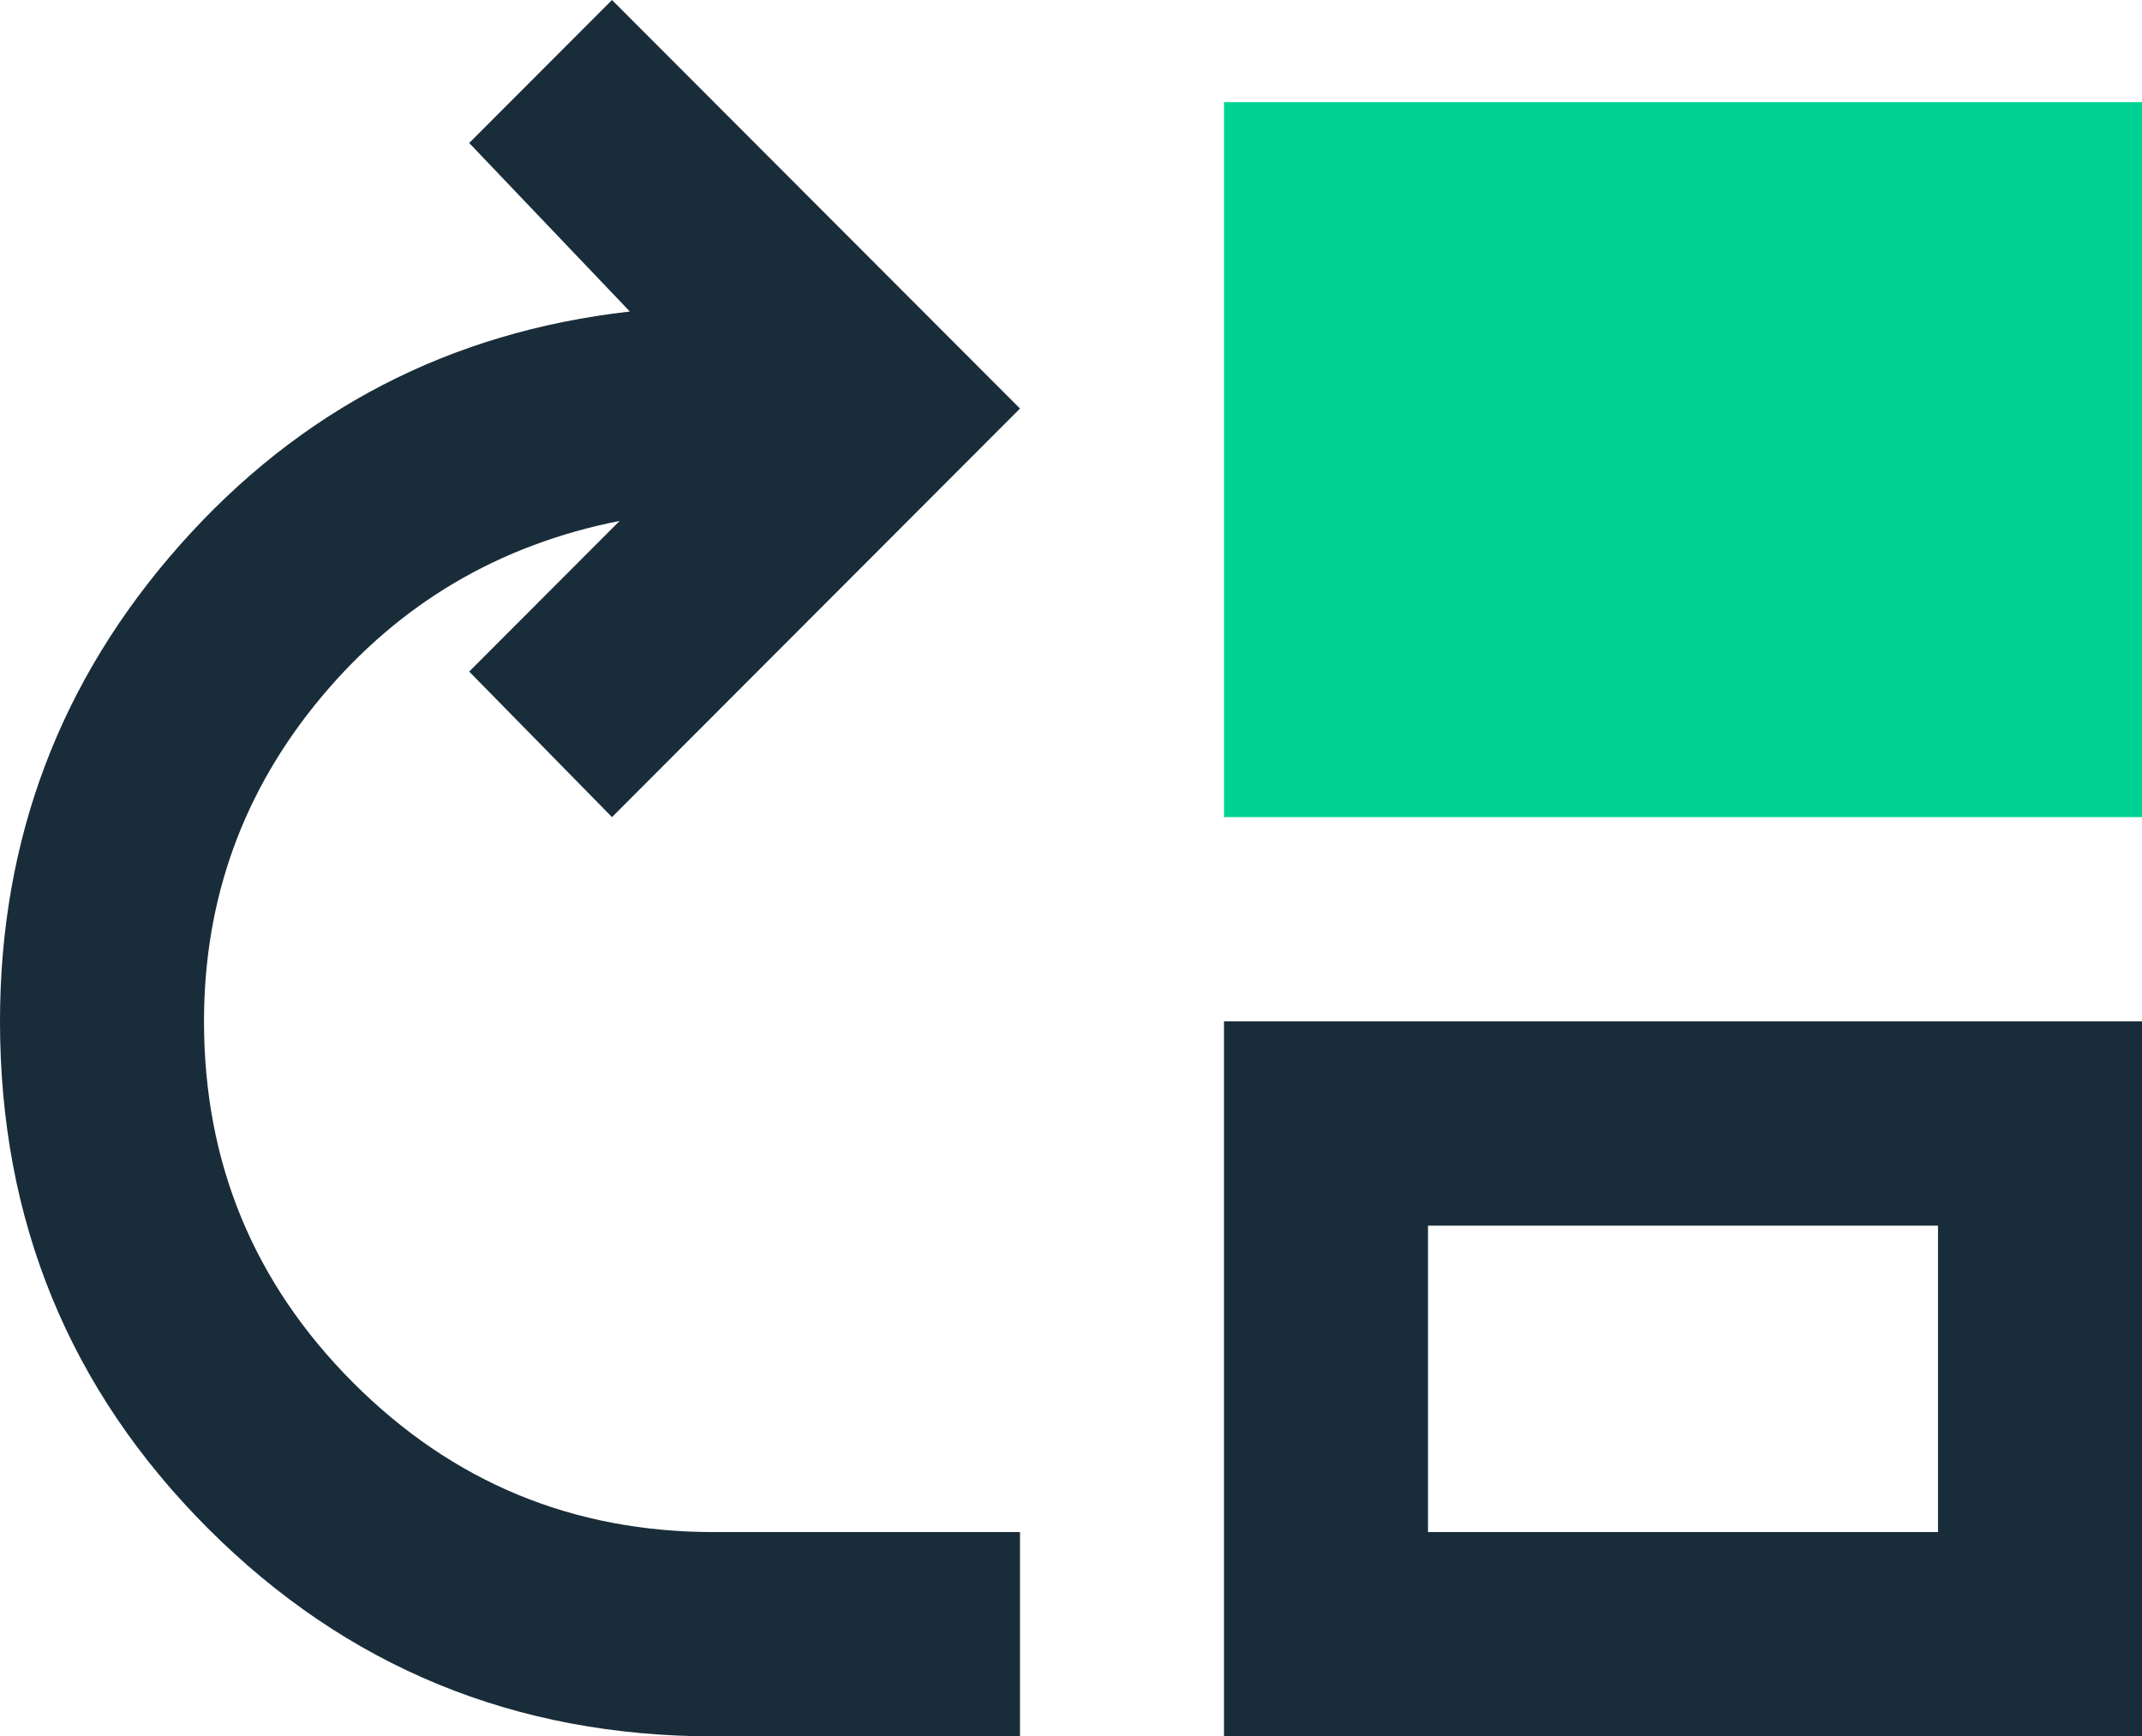
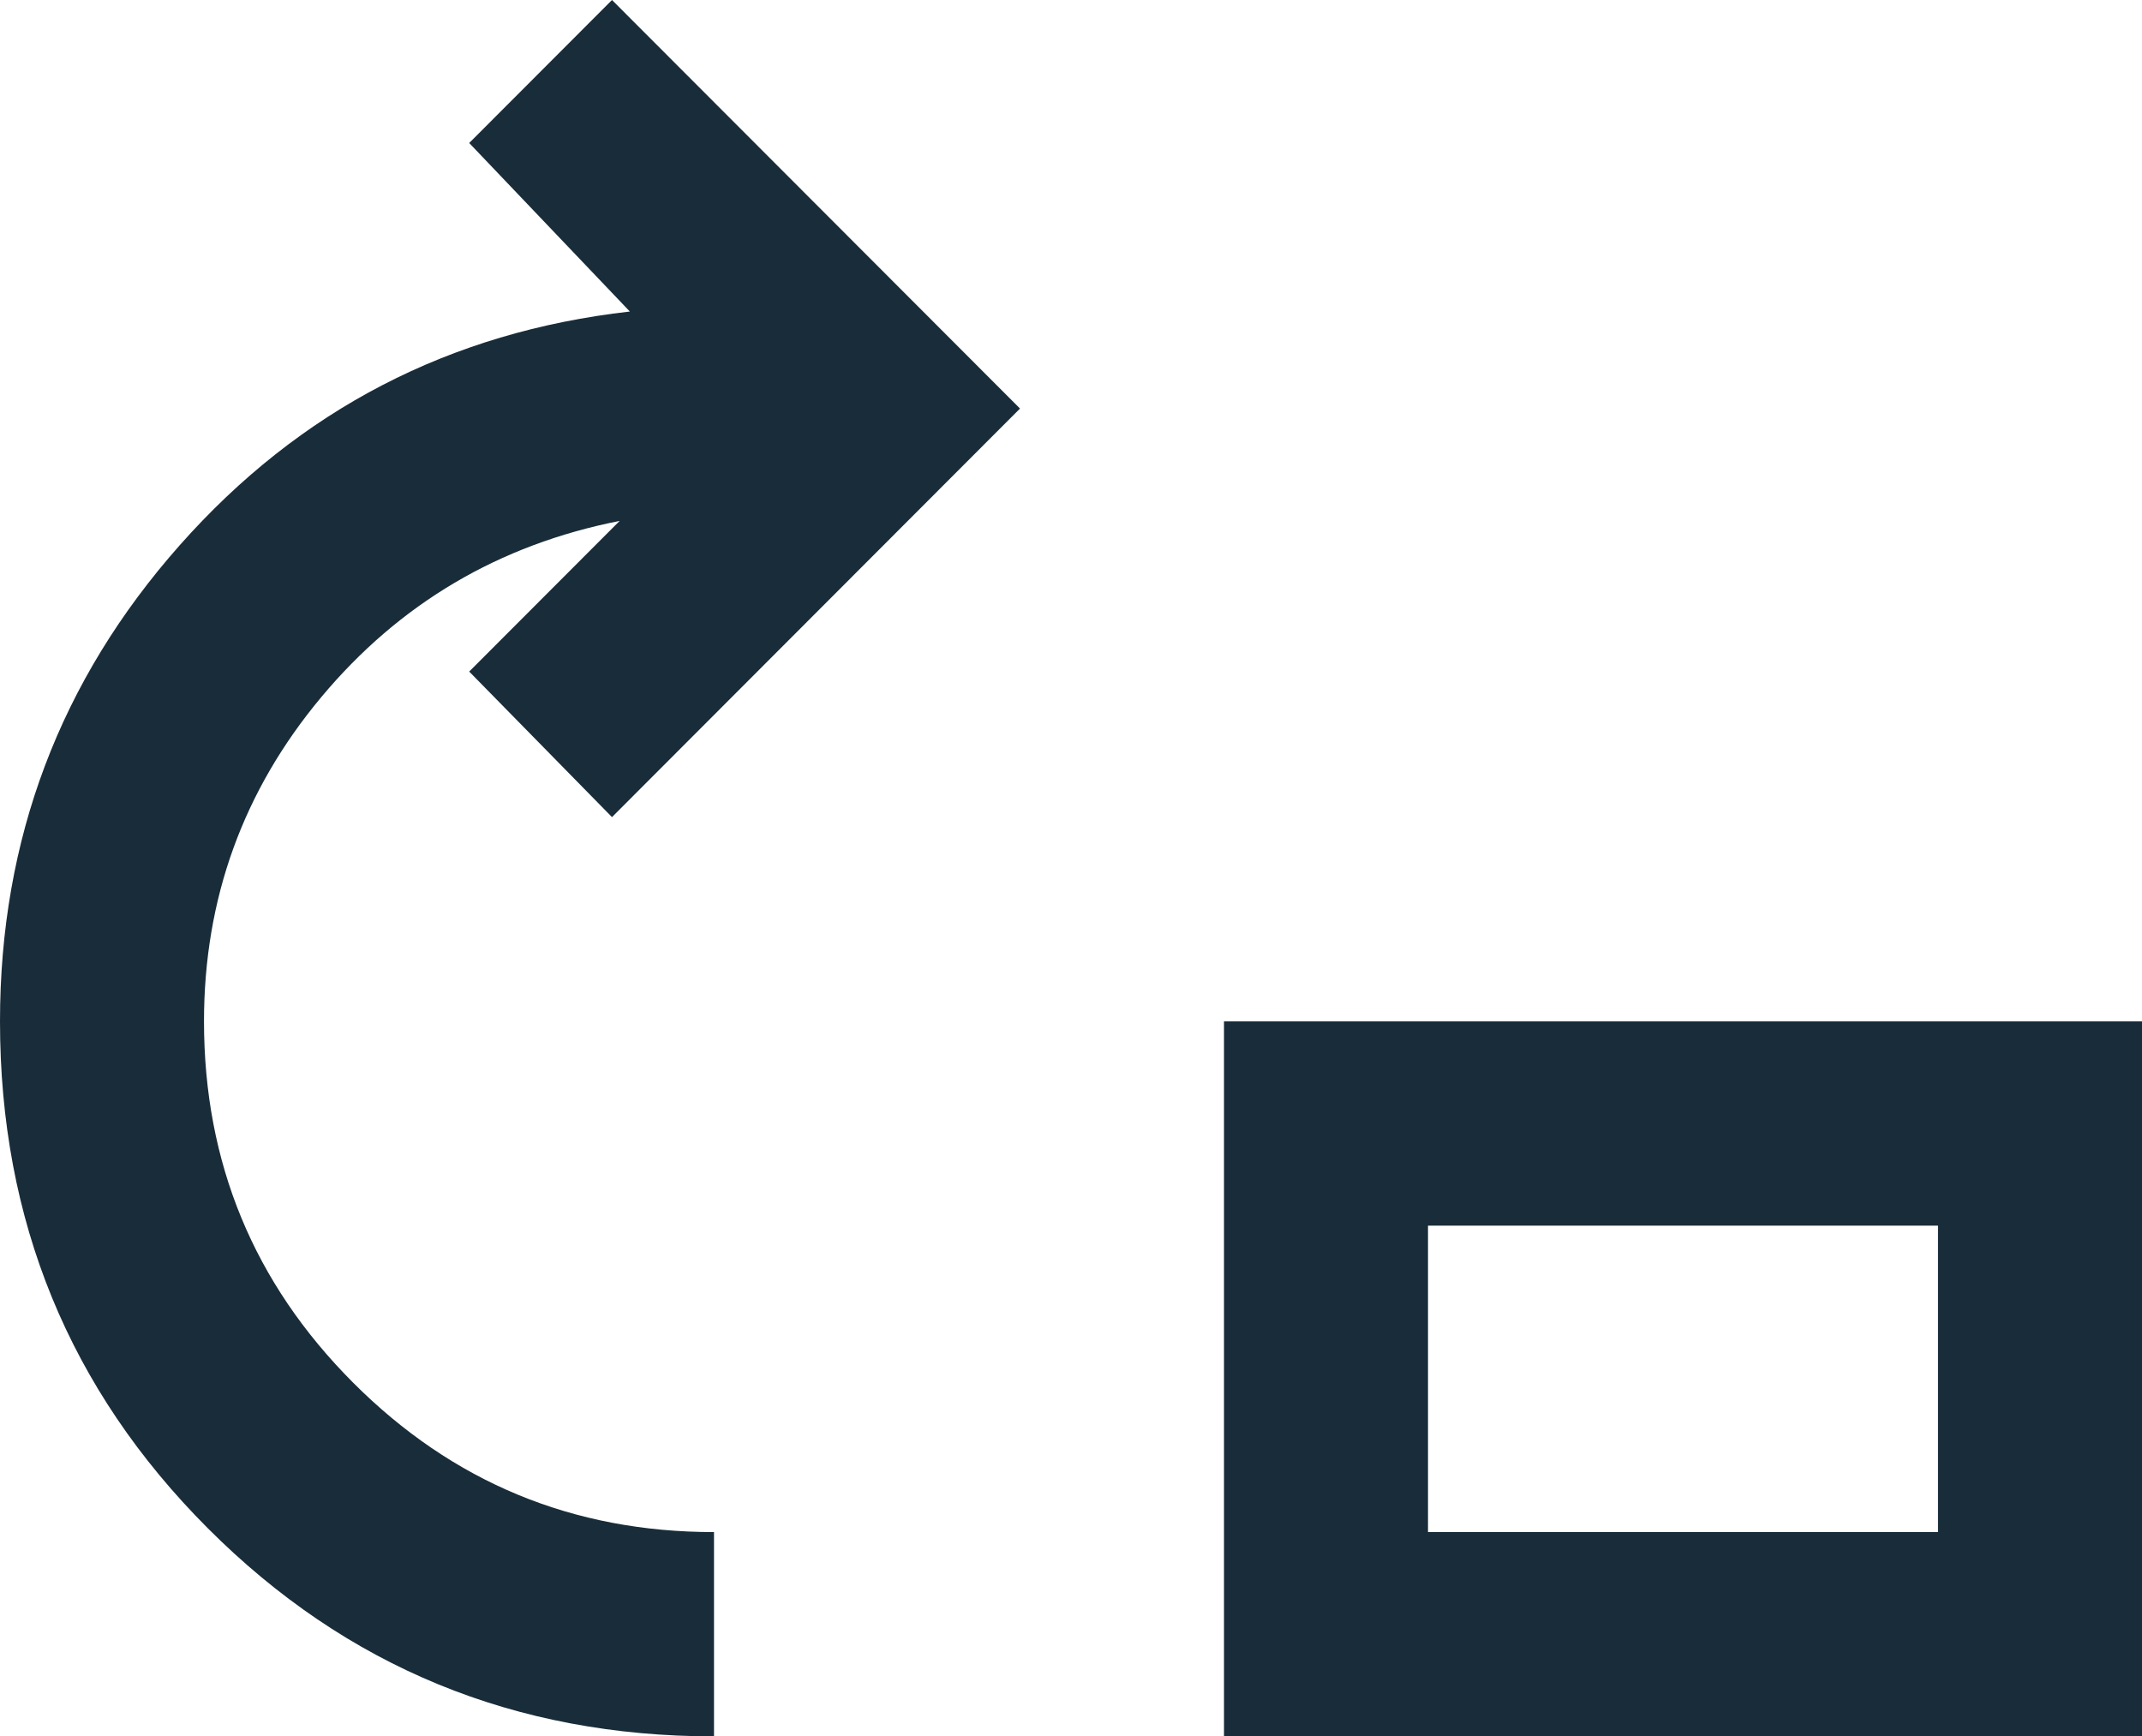
<svg xmlns="http://www.w3.org/2000/svg" width="227" height="184" viewBox="0 0 227 184" fill="none">
-   <path d="M75.667 184C54.588 184 36.707 176.649 22.024 161.947C7.341 147.245 0 129.341 0 108.235C0 88.933 6.351 72.112 19.052 57.771C31.753 43.429 47.652 35.176 66.749 33.012L49.724 15.153L64.857 0L108.095 43.294L64.857 86.588L49.724 71.165L65.668 55.2C52.877 57.725 42.337 63.949 34.05 73.871C25.763 83.792 21.619 95.247 21.619 108.235C21.619 123.208 26.889 135.971 37.428 146.524C47.967 157.076 60.714 162.353 75.667 162.353H108.095V184H75.667ZM129.714 184V108.235H227V184H129.714ZM151.333 162.353H205.381V129.882H151.333V162.353Z" fill="#192C39" />
-   <path d="M129.714 10.823V86.588H227V10.823H129.714Z" fill="#00D293" />
+   <path d="M75.667 184C54.588 184 36.707 176.649 22.024 161.947C7.341 147.245 0 129.341 0 108.235C0 88.933 6.351 72.112 19.052 57.771C31.753 43.429 47.652 35.176 66.749 33.012L49.724 15.153L64.857 0L108.095 43.294L64.857 86.588L49.724 71.165L65.668 55.2C52.877 57.725 42.337 63.949 34.05 73.871C25.763 83.792 21.619 95.247 21.619 108.235C21.619 123.208 26.889 135.971 37.428 146.524C47.967 157.076 60.714 162.353 75.667 162.353H108.095H75.667ZM129.714 184V108.235H227V184H129.714ZM151.333 162.353H205.381V129.882H151.333V162.353Z" fill="#192C39" />
</svg>